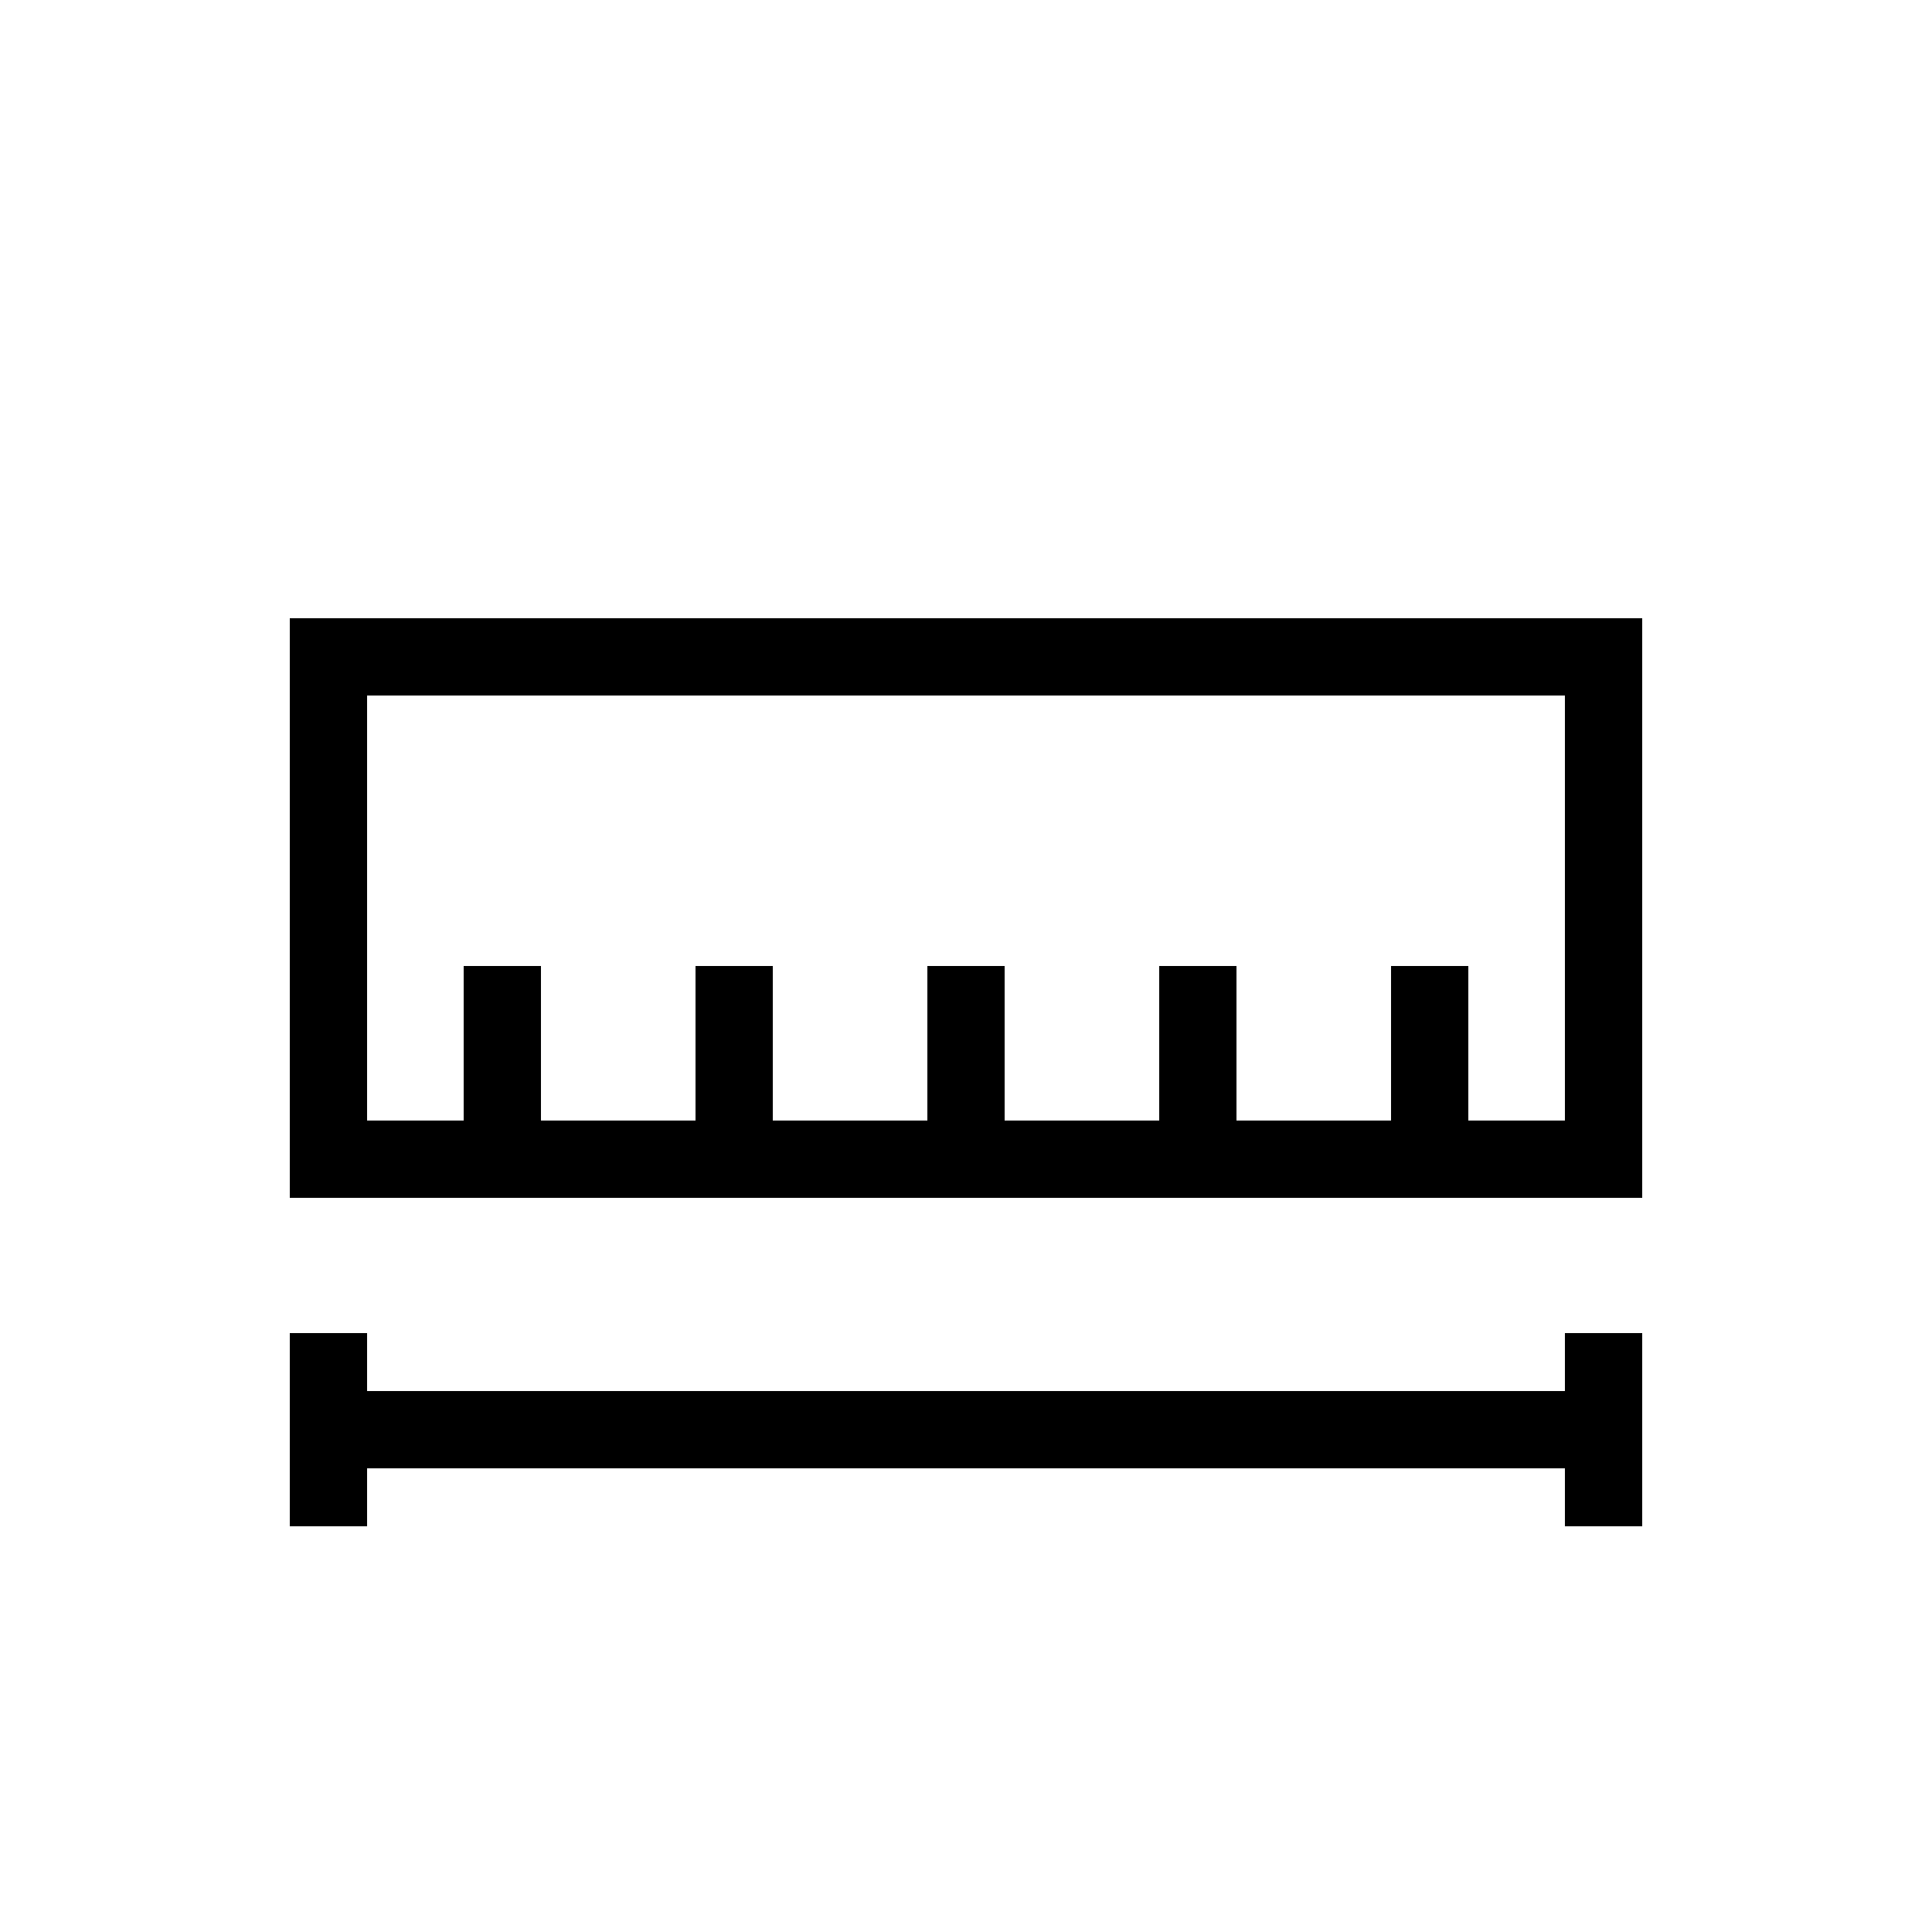
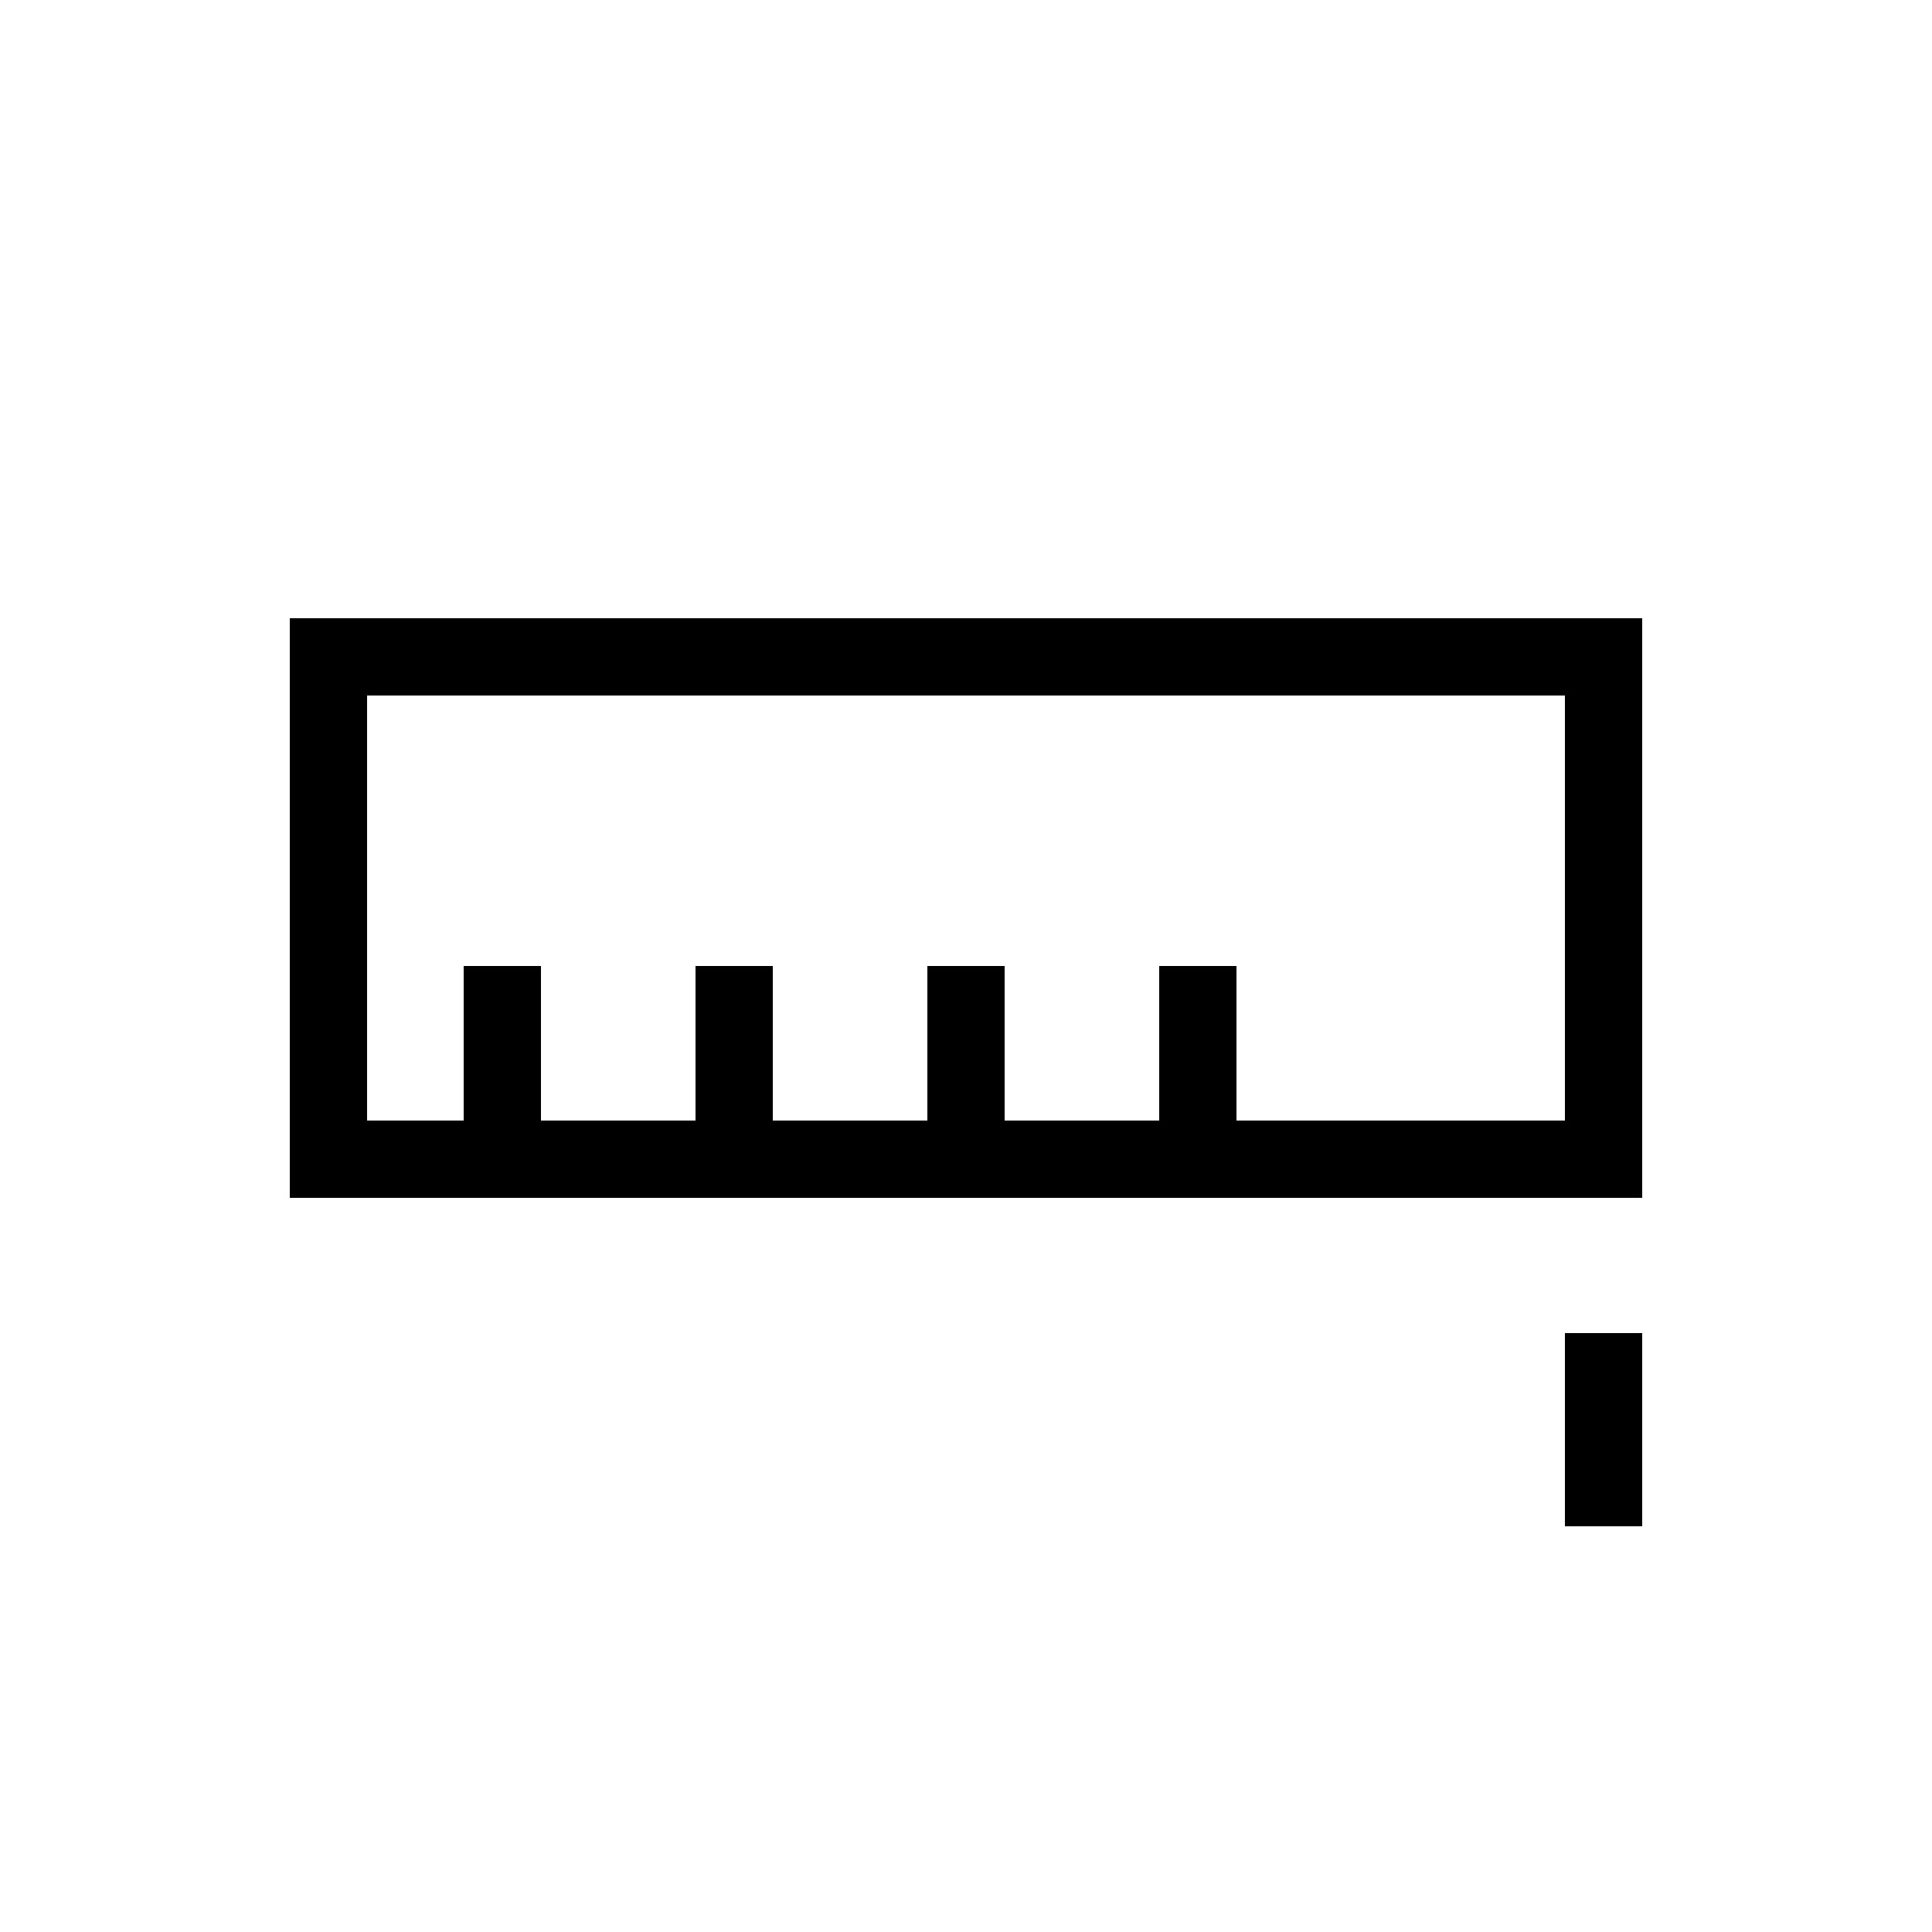
<svg xmlns="http://www.w3.org/2000/svg" fill="none" viewBox="0 0 100 100" height="100" width="100">
  <rect stroke-width="4" stroke="black" height="26" width="66" y="34" x="17" />
-   <line stroke-width="4" stroke="black" y2="79" x2="17" y1="69" x1="17" />
  <line stroke-width="4" stroke="black" y2="60" x2="26" y1="50" x1="26" />
  <line stroke-width="4" stroke="black" y2="60" x2="38" y1="50" x1="38" />
  <line stroke-width="4" stroke="black" y2="60" x2="50" y1="50" x1="50" />
  <line stroke-width="4" stroke="black" y2="60" x2="62" y1="50" x1="62" />
-   <line stroke-width="4" stroke="black" y2="60" x2="74" y1="50" x1="74" />
  <line stroke-width="4" stroke="black" y2="79" x2="83" y1="69" x1="83" />
-   <path stroke-width="4" stroke="black" d="M83 74L17.5 74" />
</svg>